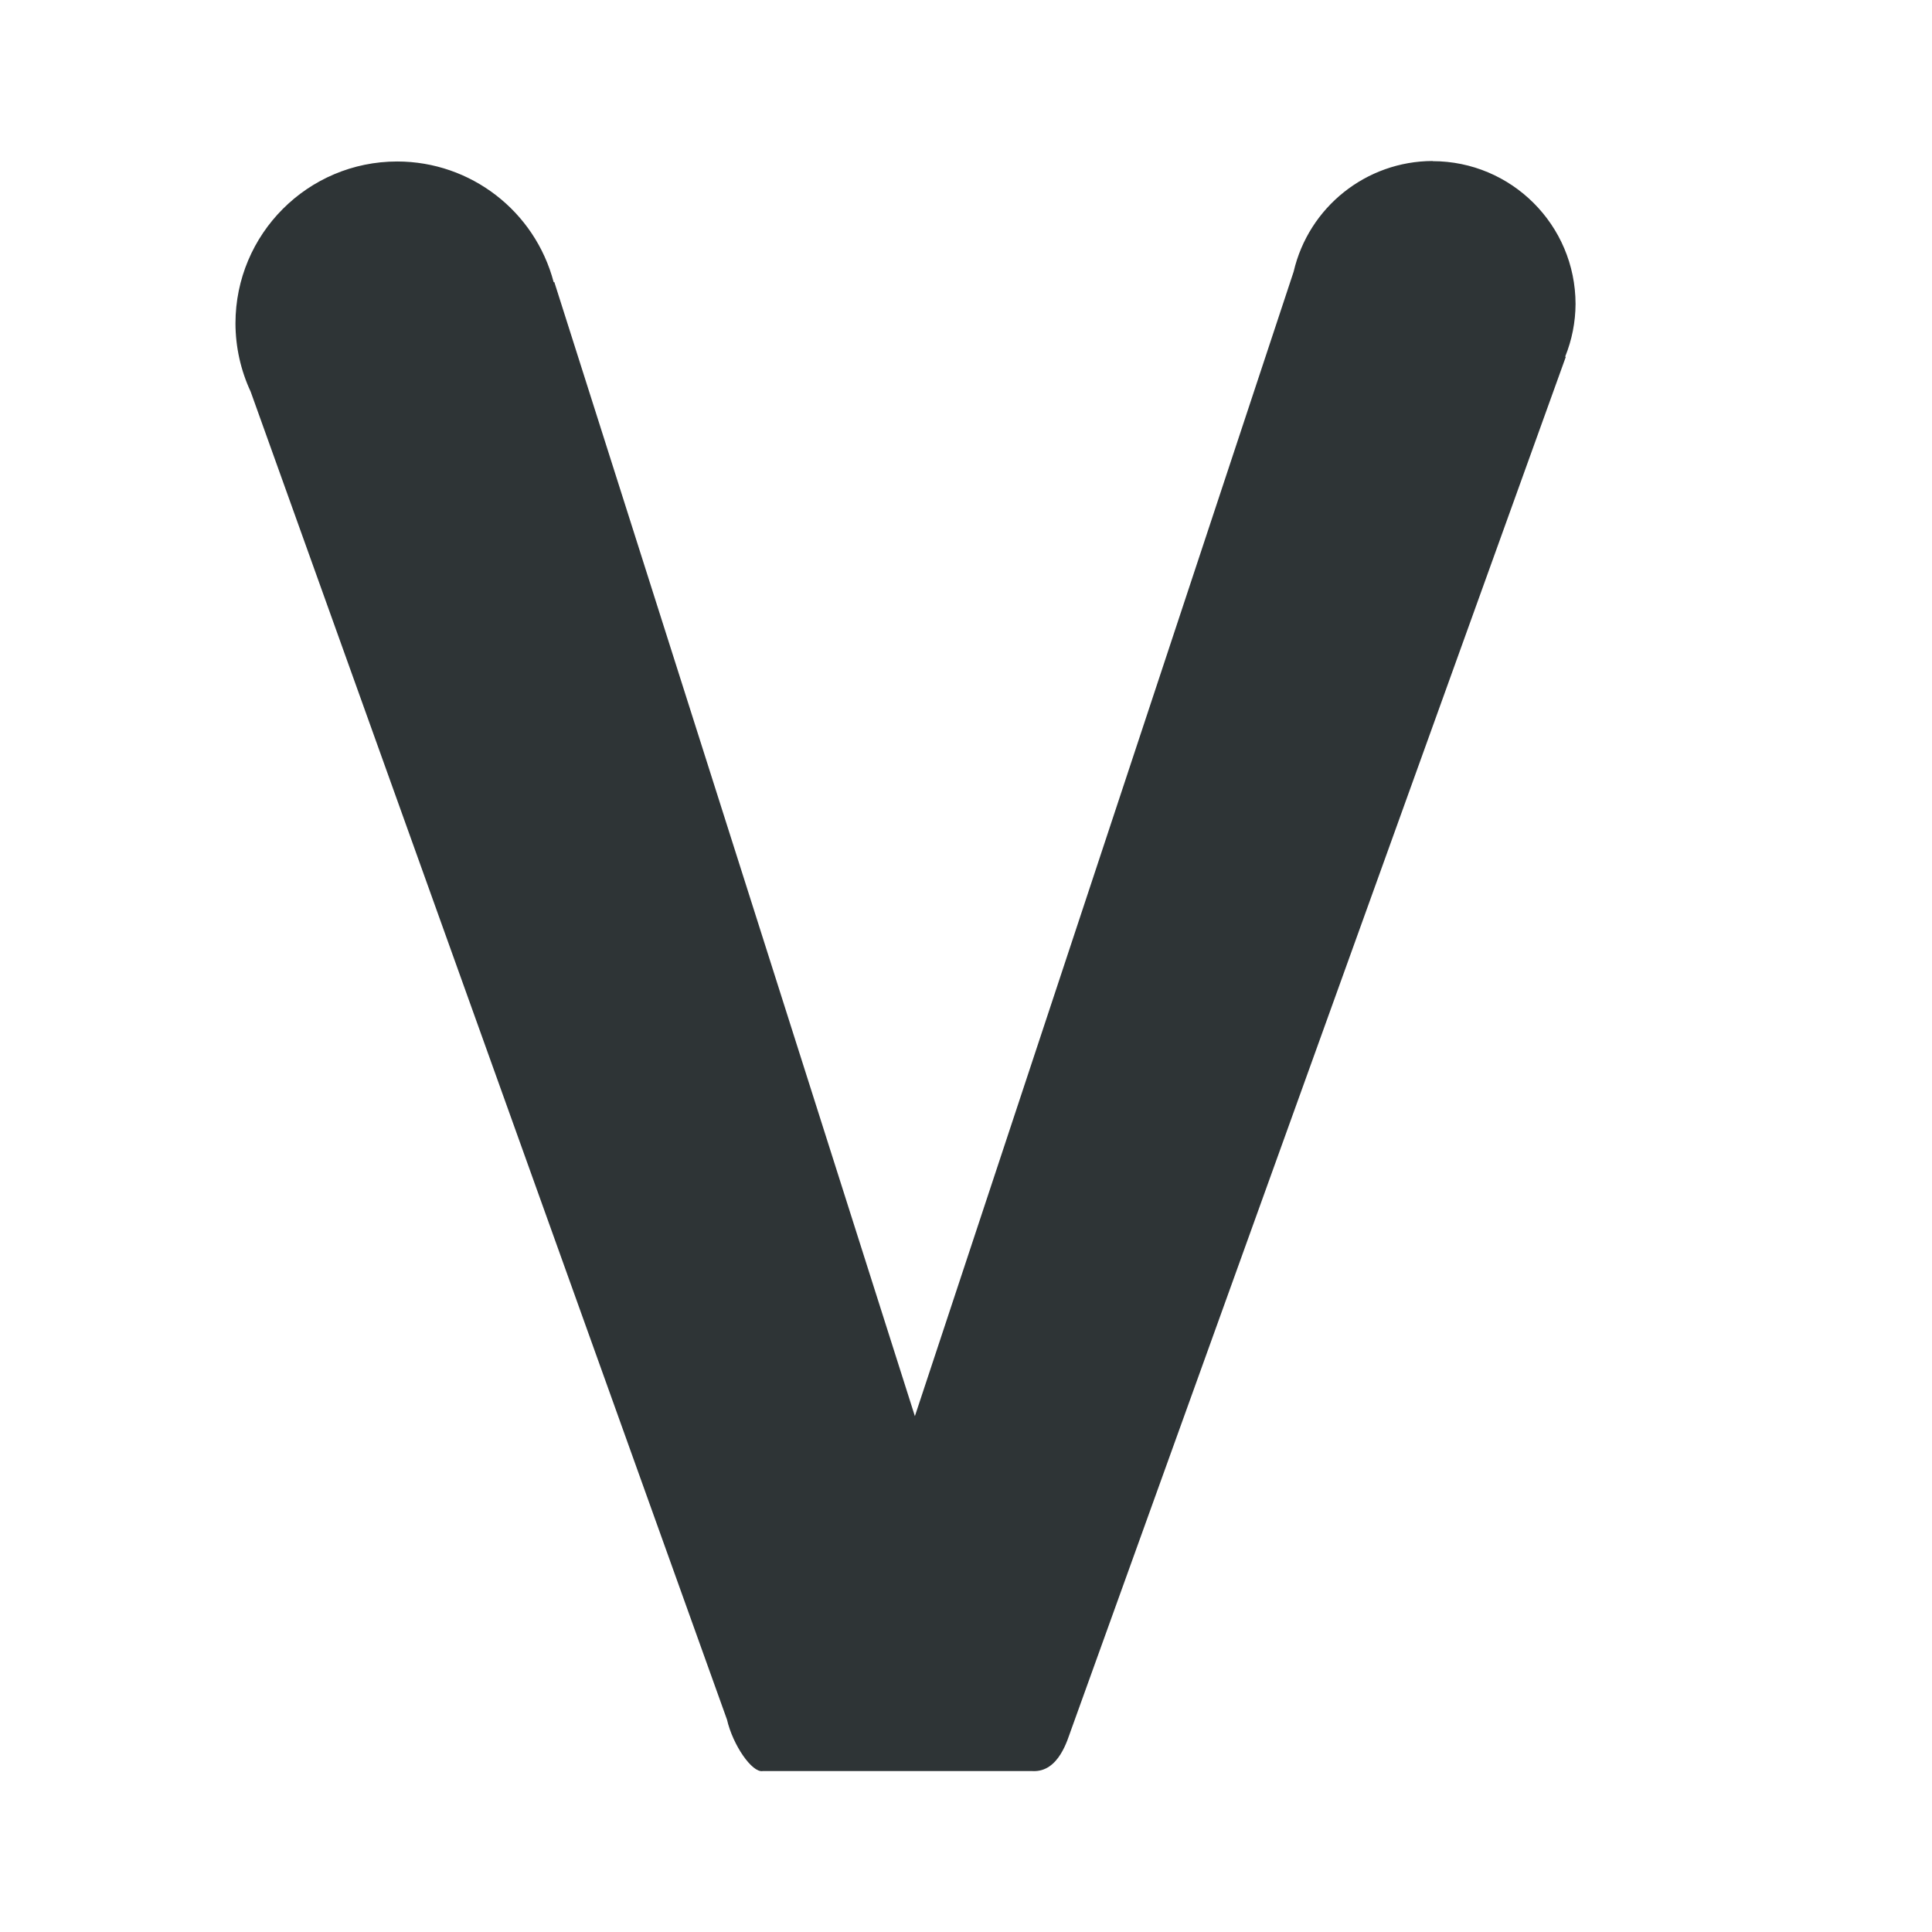
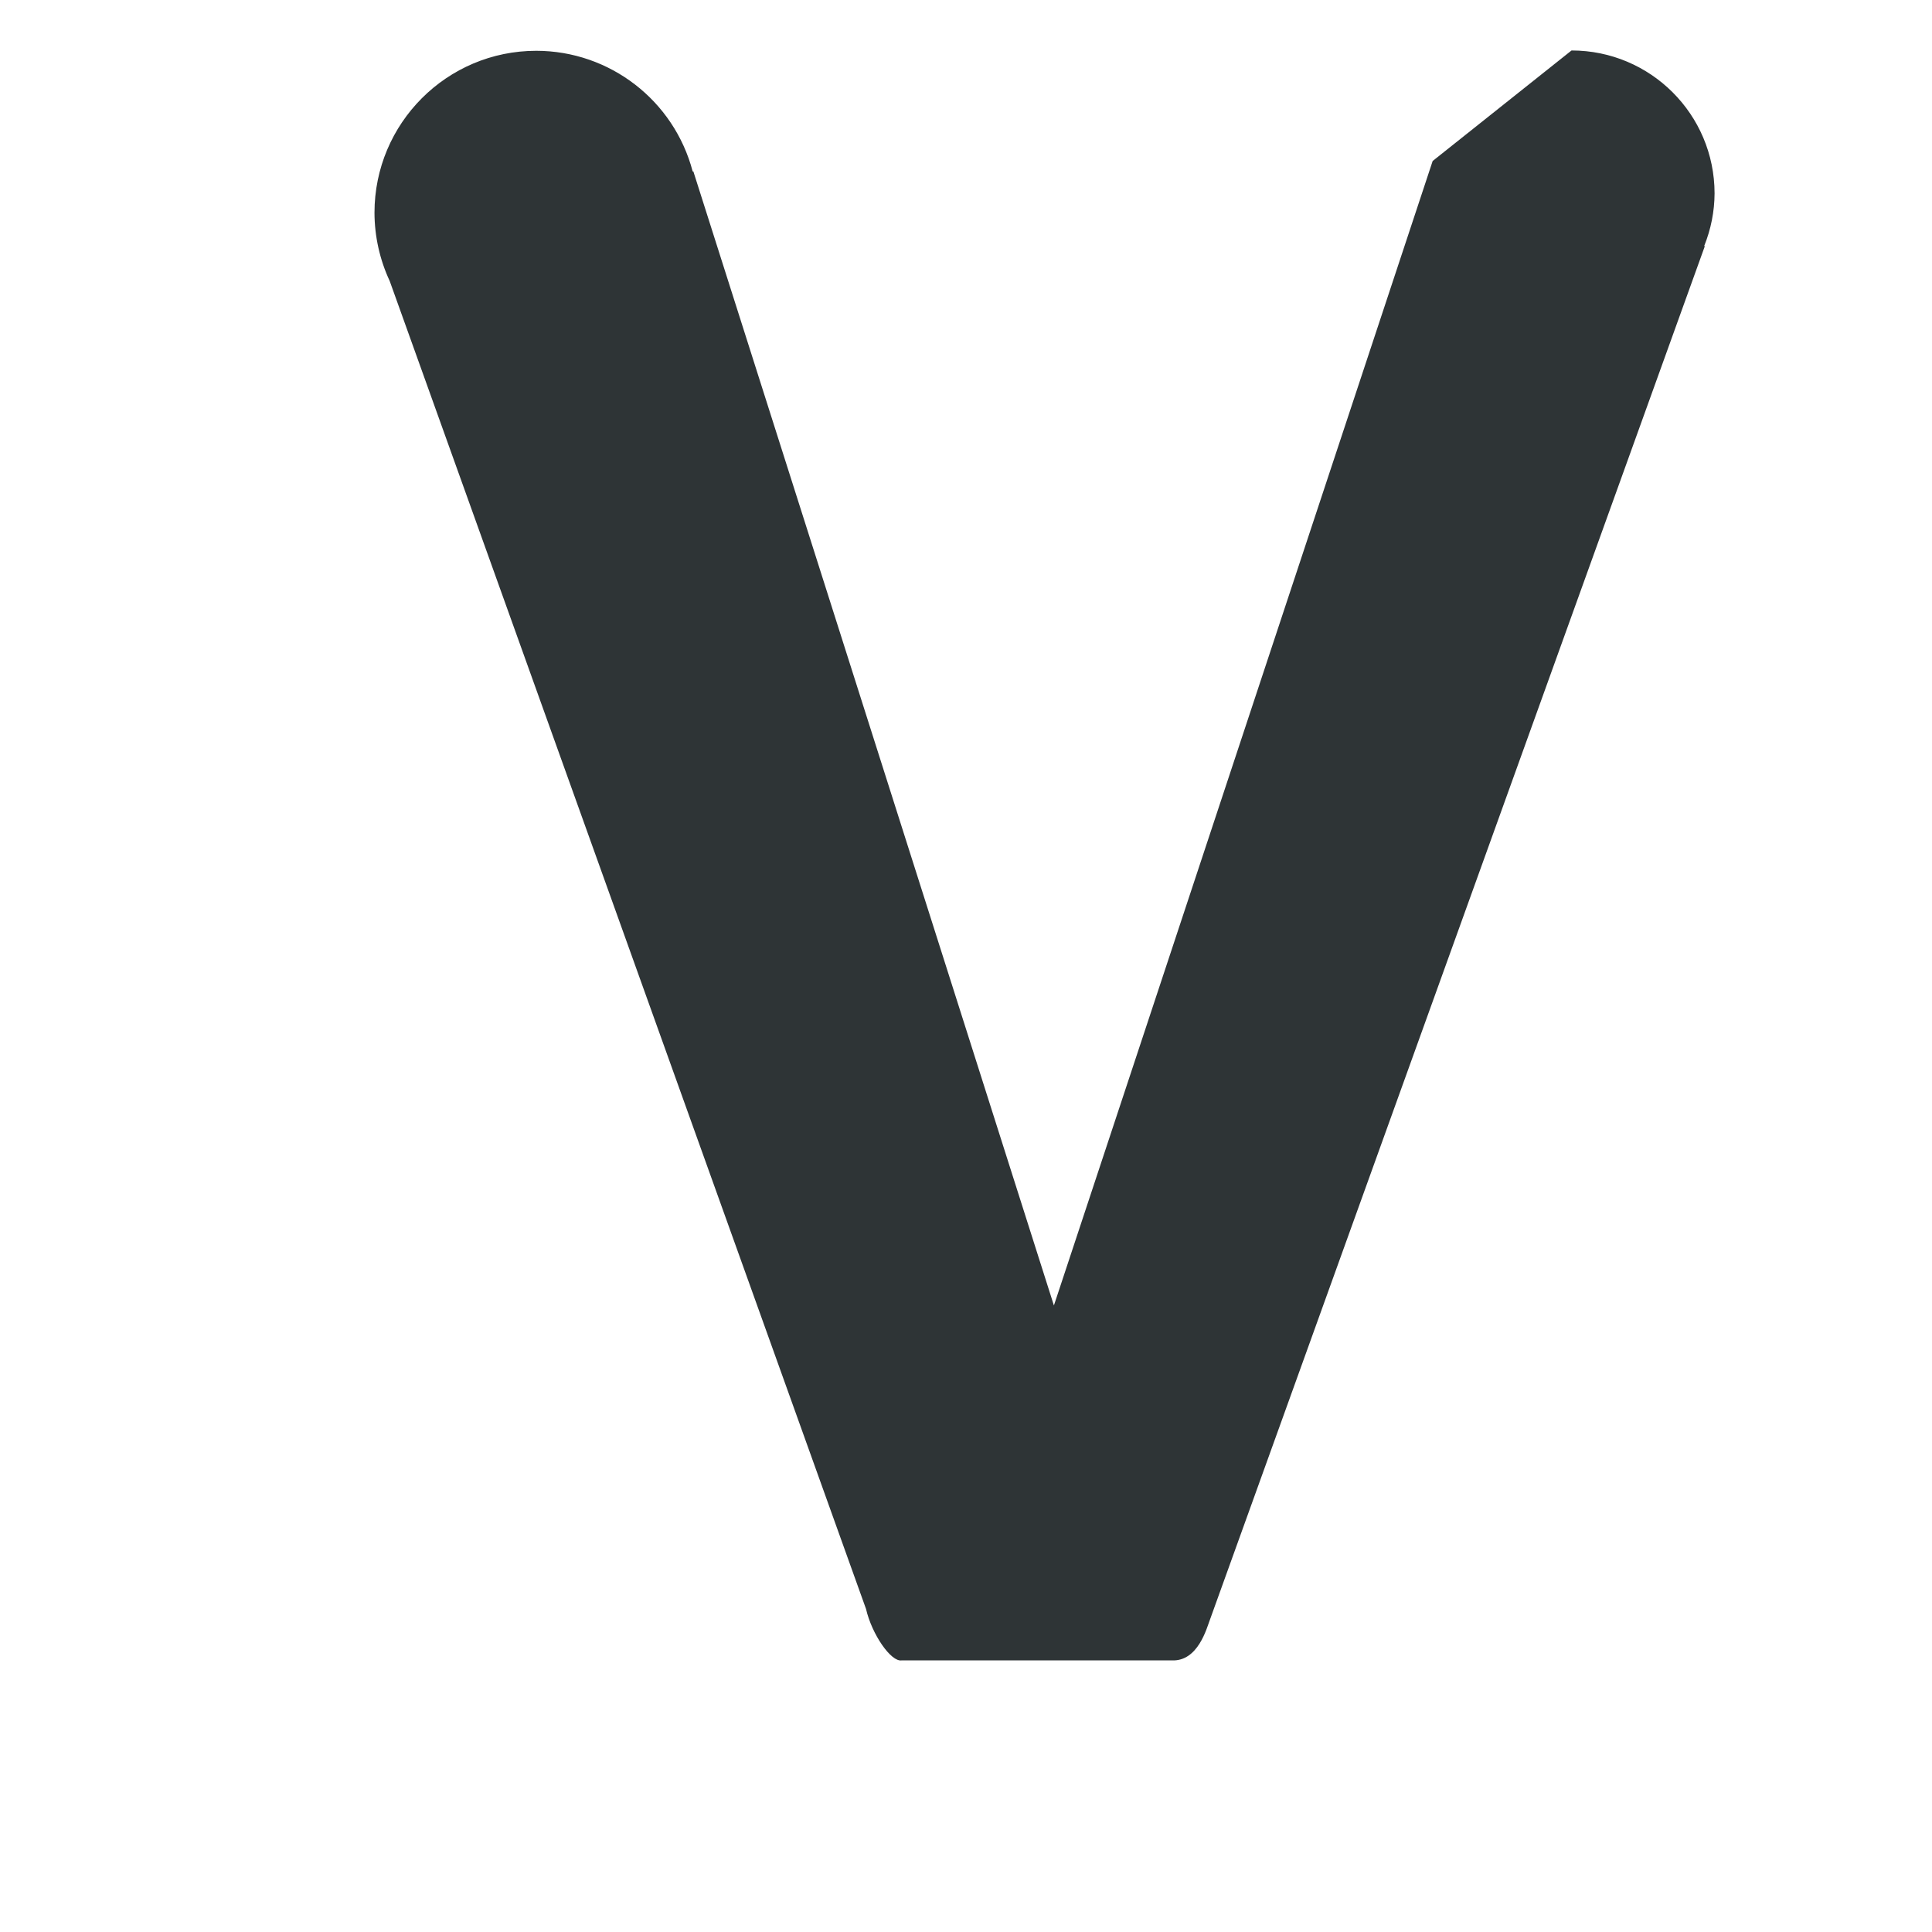
<svg xmlns="http://www.w3.org/2000/svg" viewBox="0 0 24 24">
-   <path d="m17.797 2c-.825.002-1.54.572-1.727 1.375l-4.705 14.217-4.479-14.088c-.002.001-.005.001-.008.002-.232-.883-1.03-1.499-1.943-1.5-1.111 0-2.01.901-2.01 2.012.001.293.065.582.189.848l5.917 16.496c.073.317.311.661.443.639h3.353c.33.017.437-.404.478-.51l6.146-17.058-.008-.002c.084-.208.128-.43.129-.654-.001-.981-.796-1.775-1.777-1.775z" fill="#2e3436" stroke-width=".72" />
+   <path d="m17.797 2l-4.705 14.217-4.479-14.088c-.002.001-.005.001-.008.002-.232-.883-1.03-1.499-1.943-1.5-1.111 0-2.01.901-2.01 2.012.001.293.065.582.189.848l5.917 16.496c.073.317.311.661.443.639h3.353c.33.017.437-.404.478-.51l6.146-17.058-.008-.002c.084-.208.128-.43.129-.654-.001-.981-.796-1.775-1.777-1.775z" fill="#2e3436" stroke-width=".72" />
</svg>